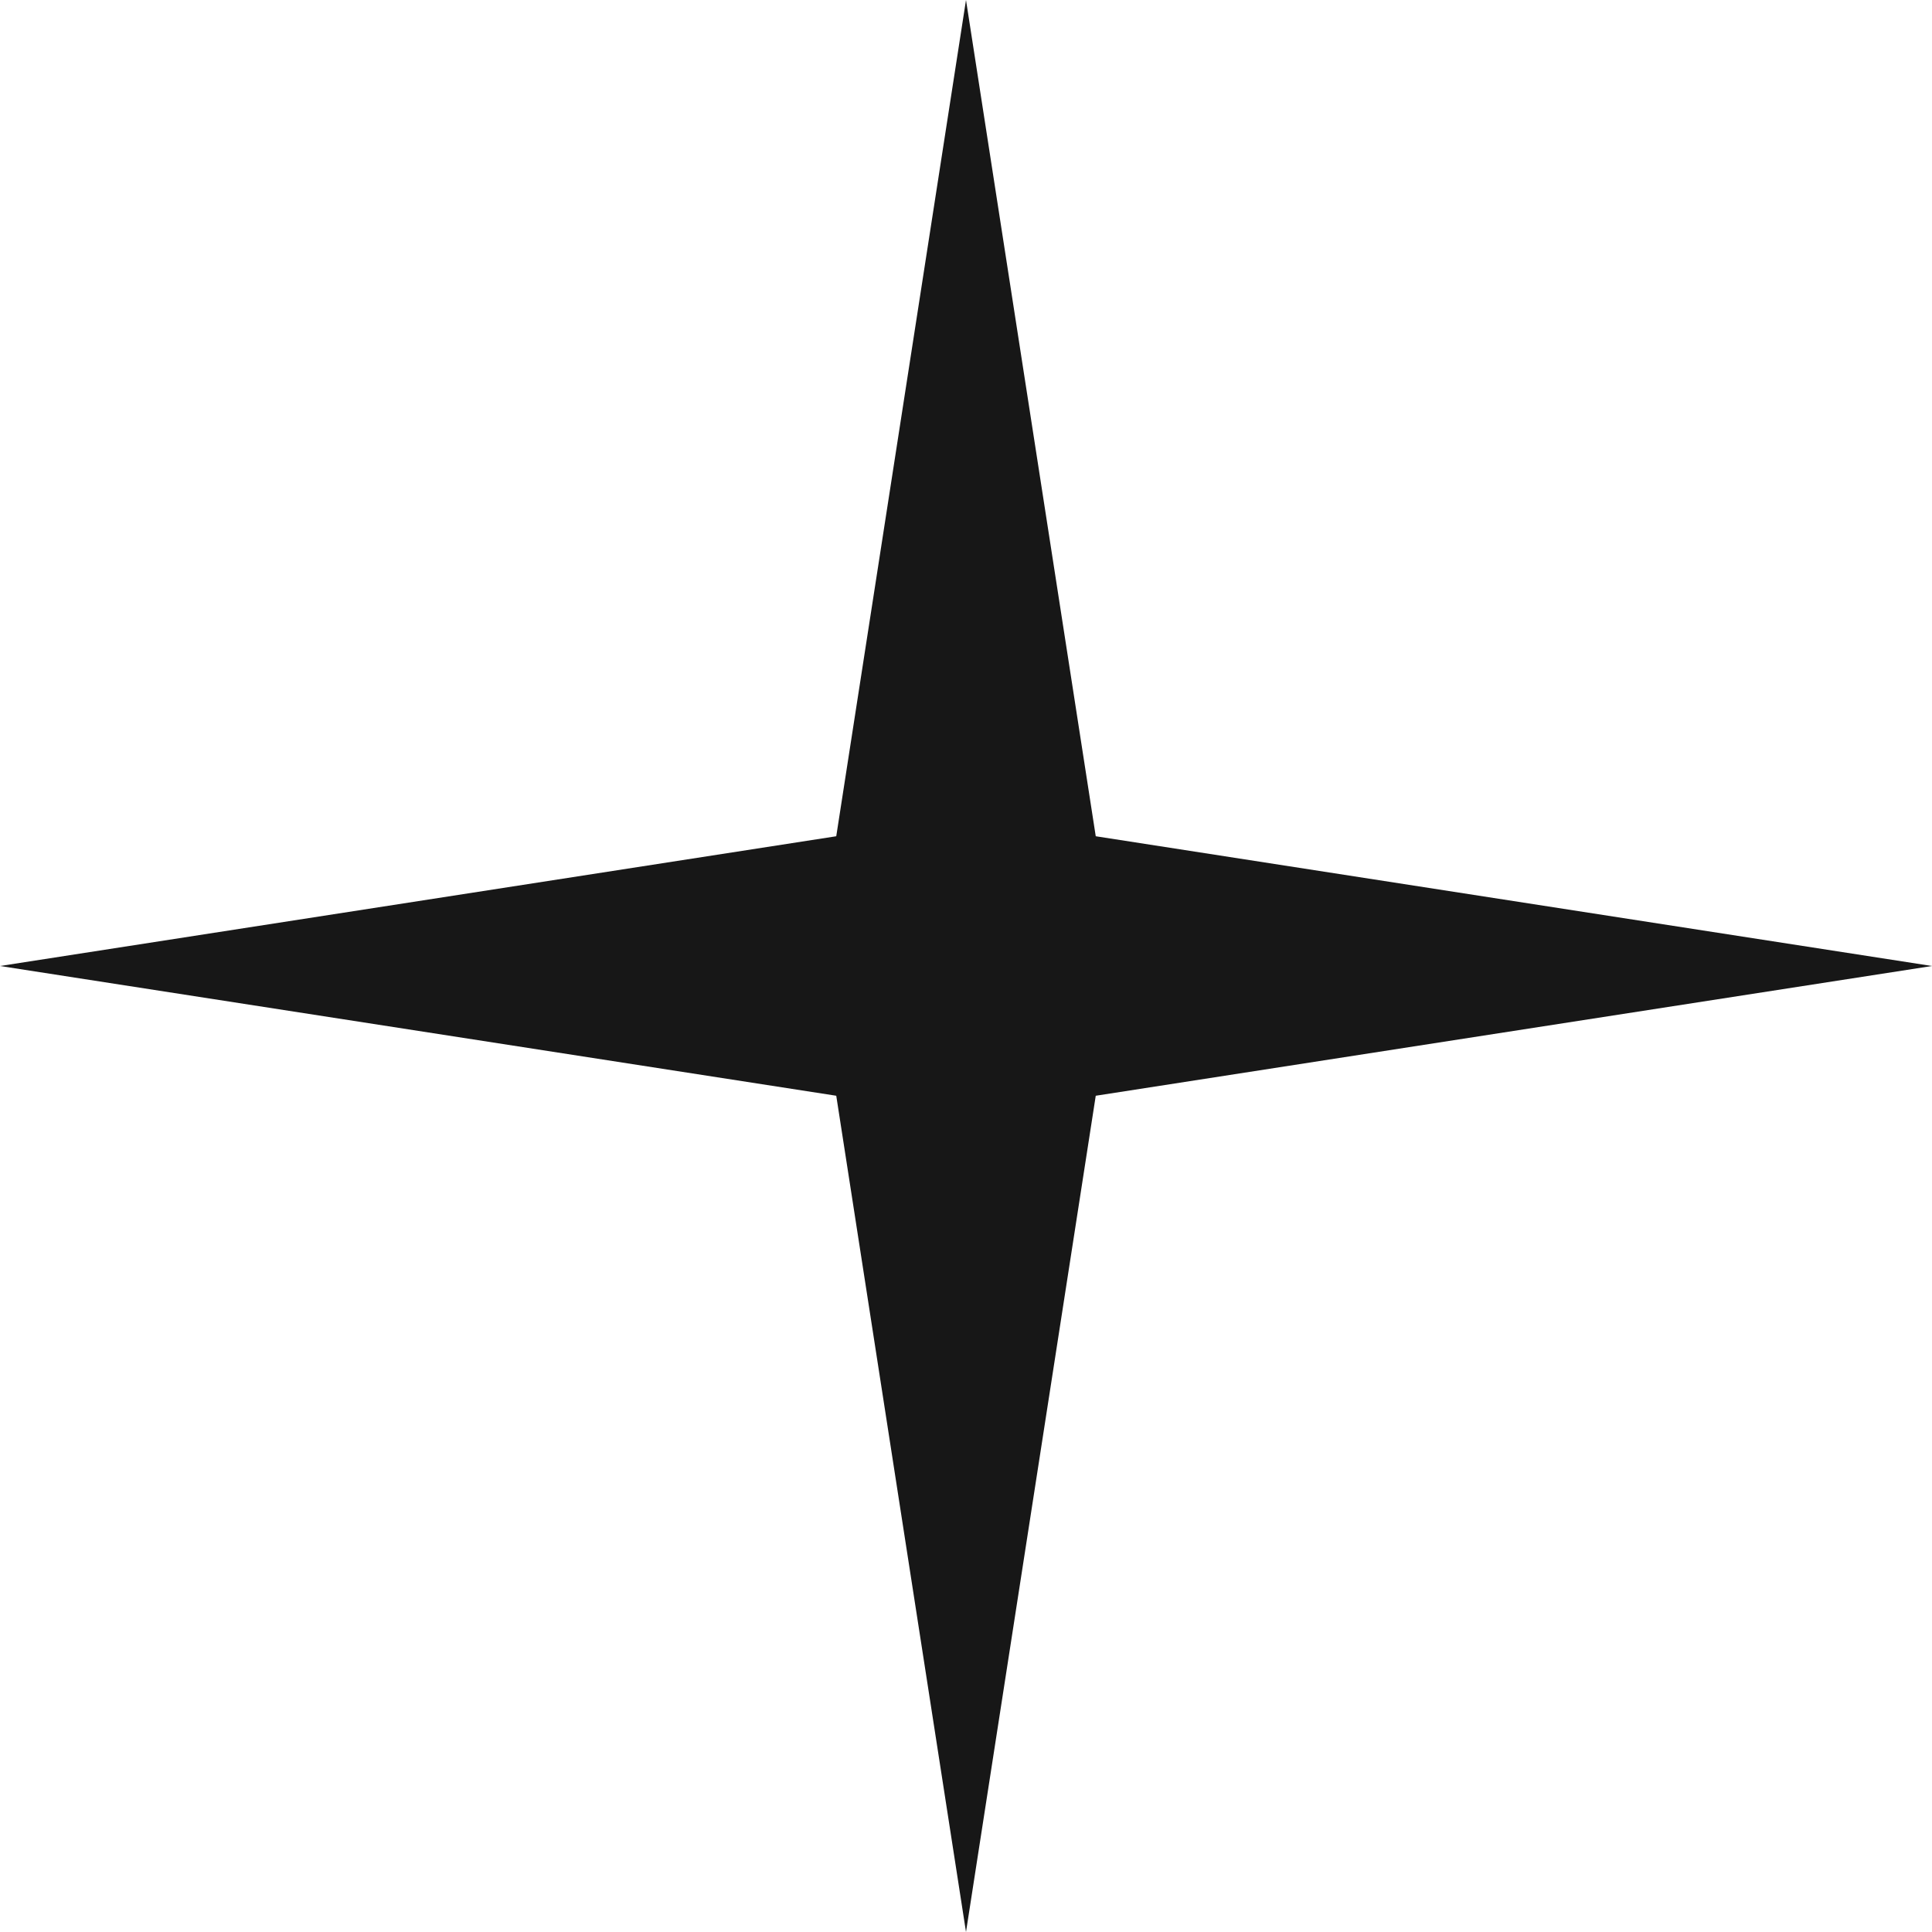
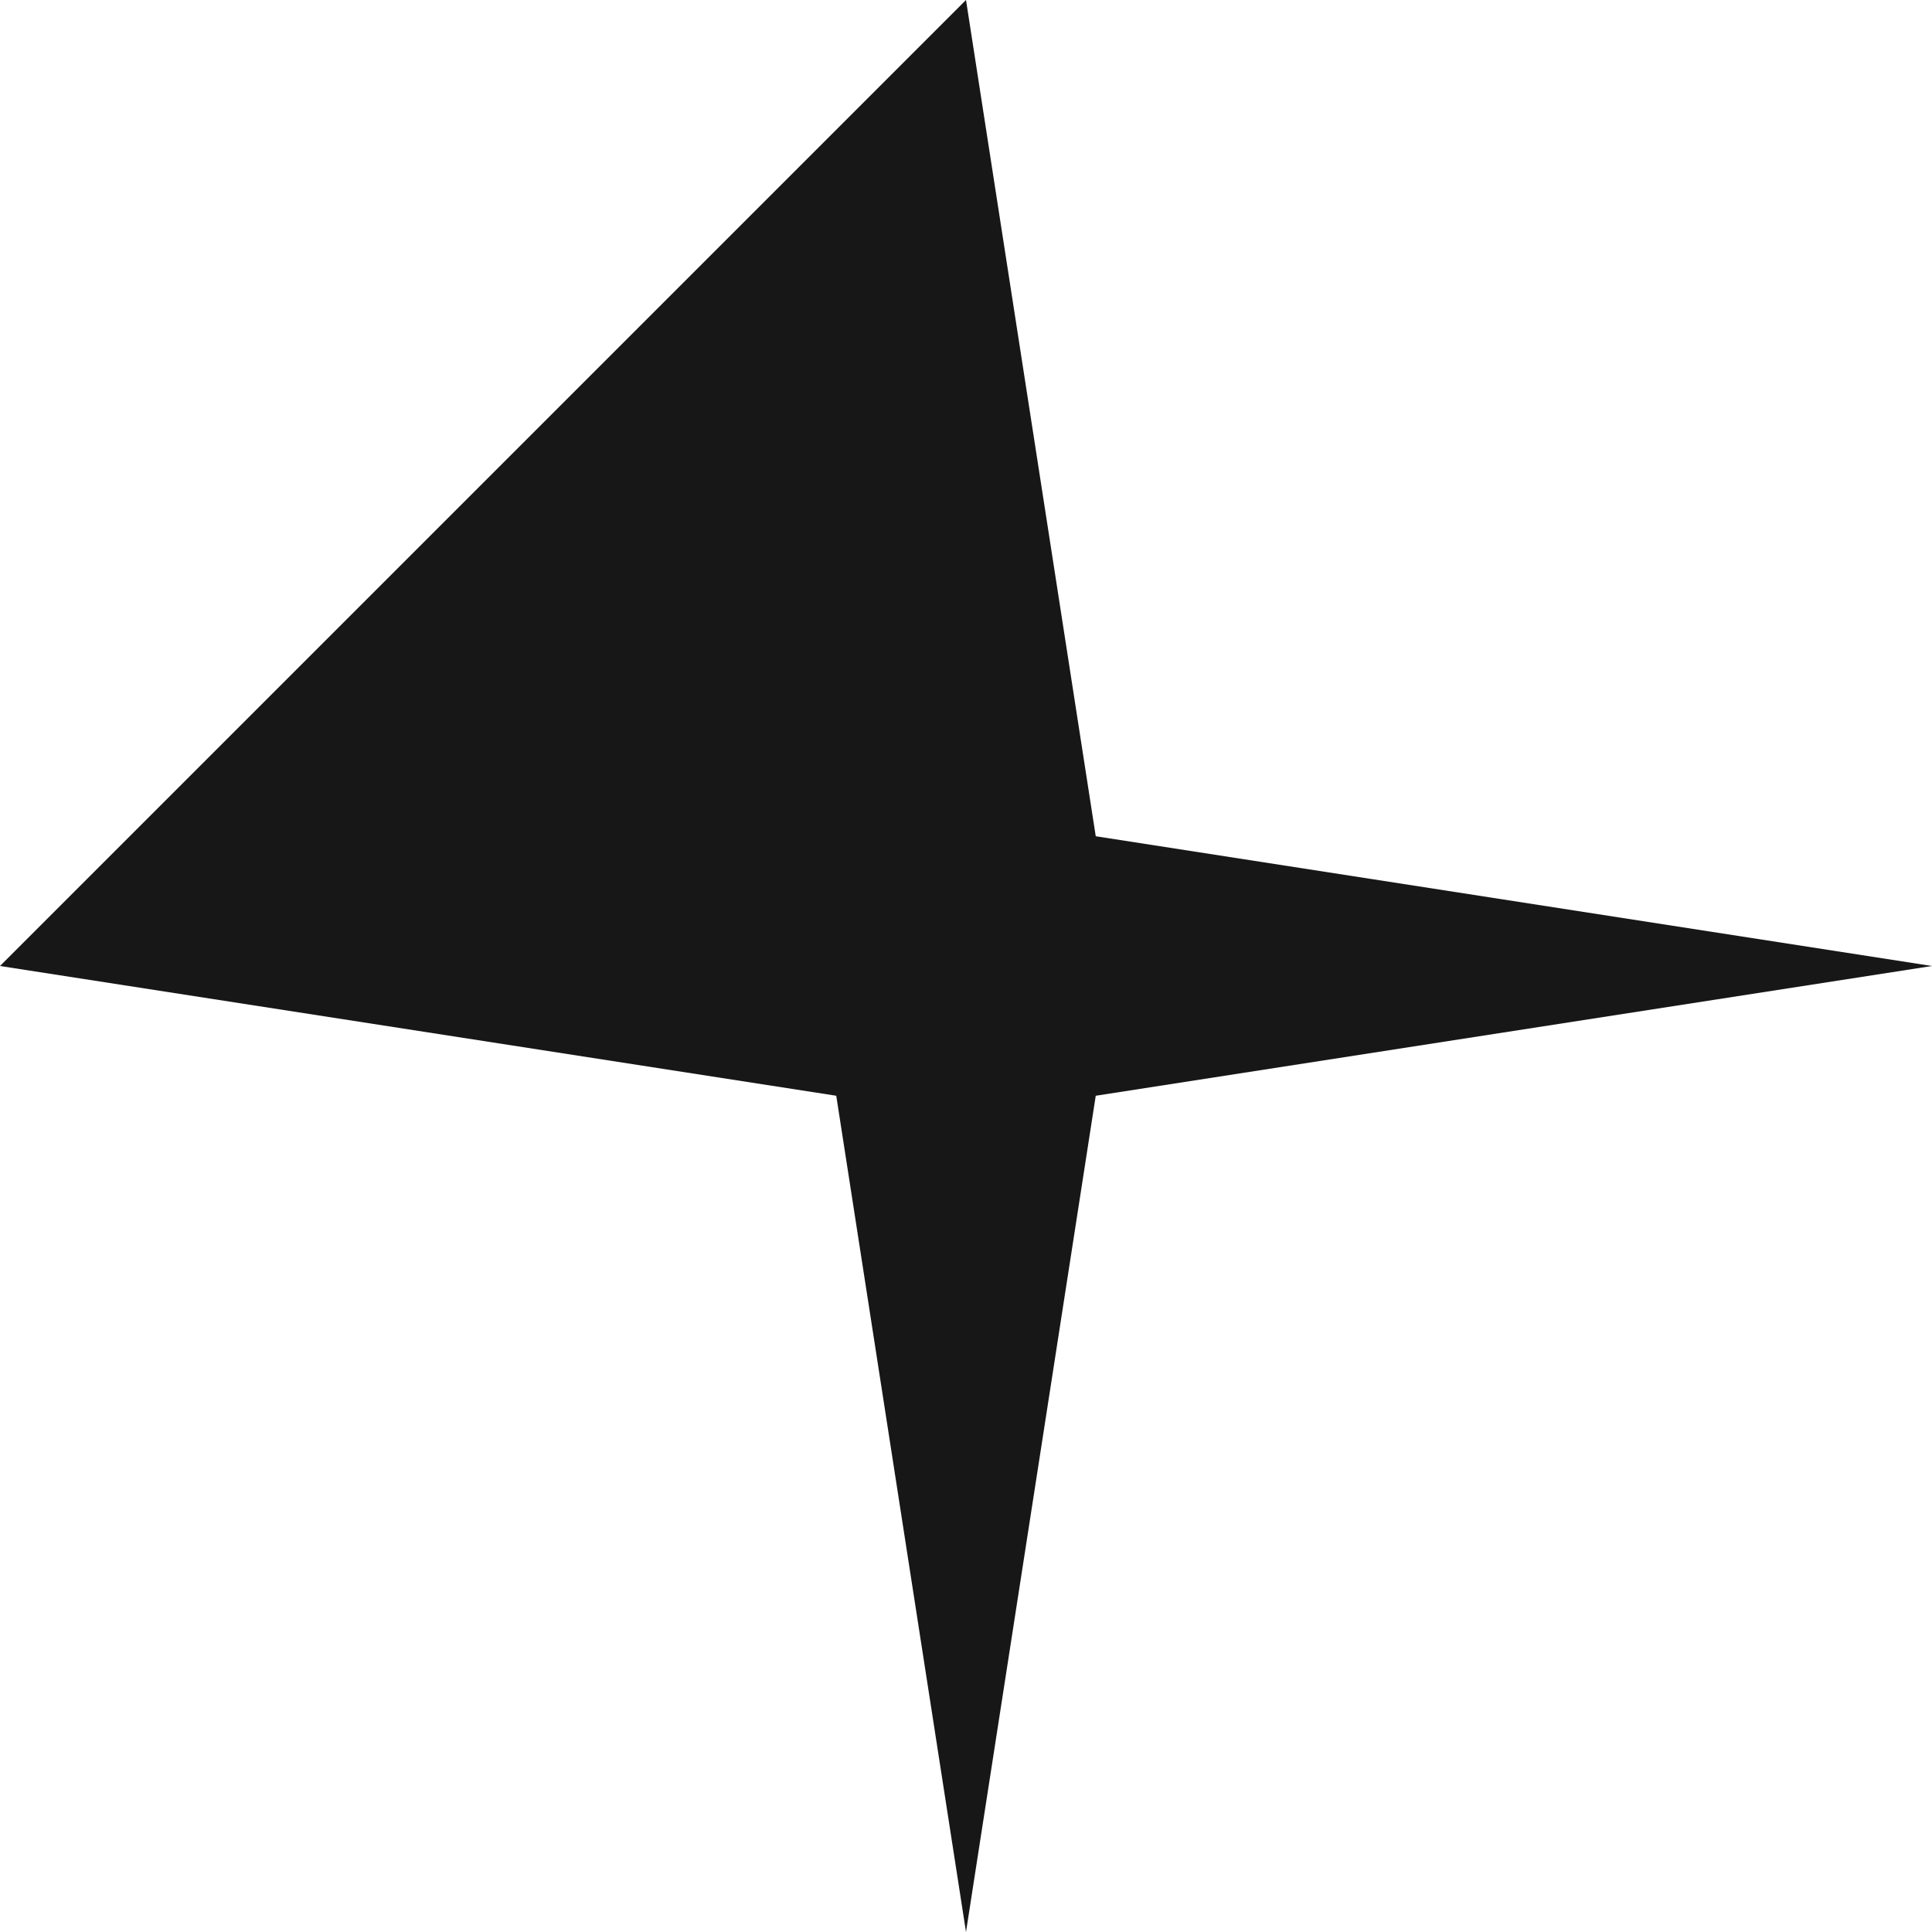
<svg xmlns="http://www.w3.org/2000/svg" width="19" height="19" viewBox="0 0 19 19" fill="none">
-   <path d="M9.5 0L10.776 8.224L19 9.5L10.776 10.776L9.5 19L8.224 10.776L0 9.5L8.224 8.224L9.5 0Z" fill="#171717" />
+   <path d="M9.5 0L10.776 8.224L19 9.5L10.776 10.776L9.5 19L8.224 10.776L0 9.5L9.5 0Z" fill="#171717" />
</svg>